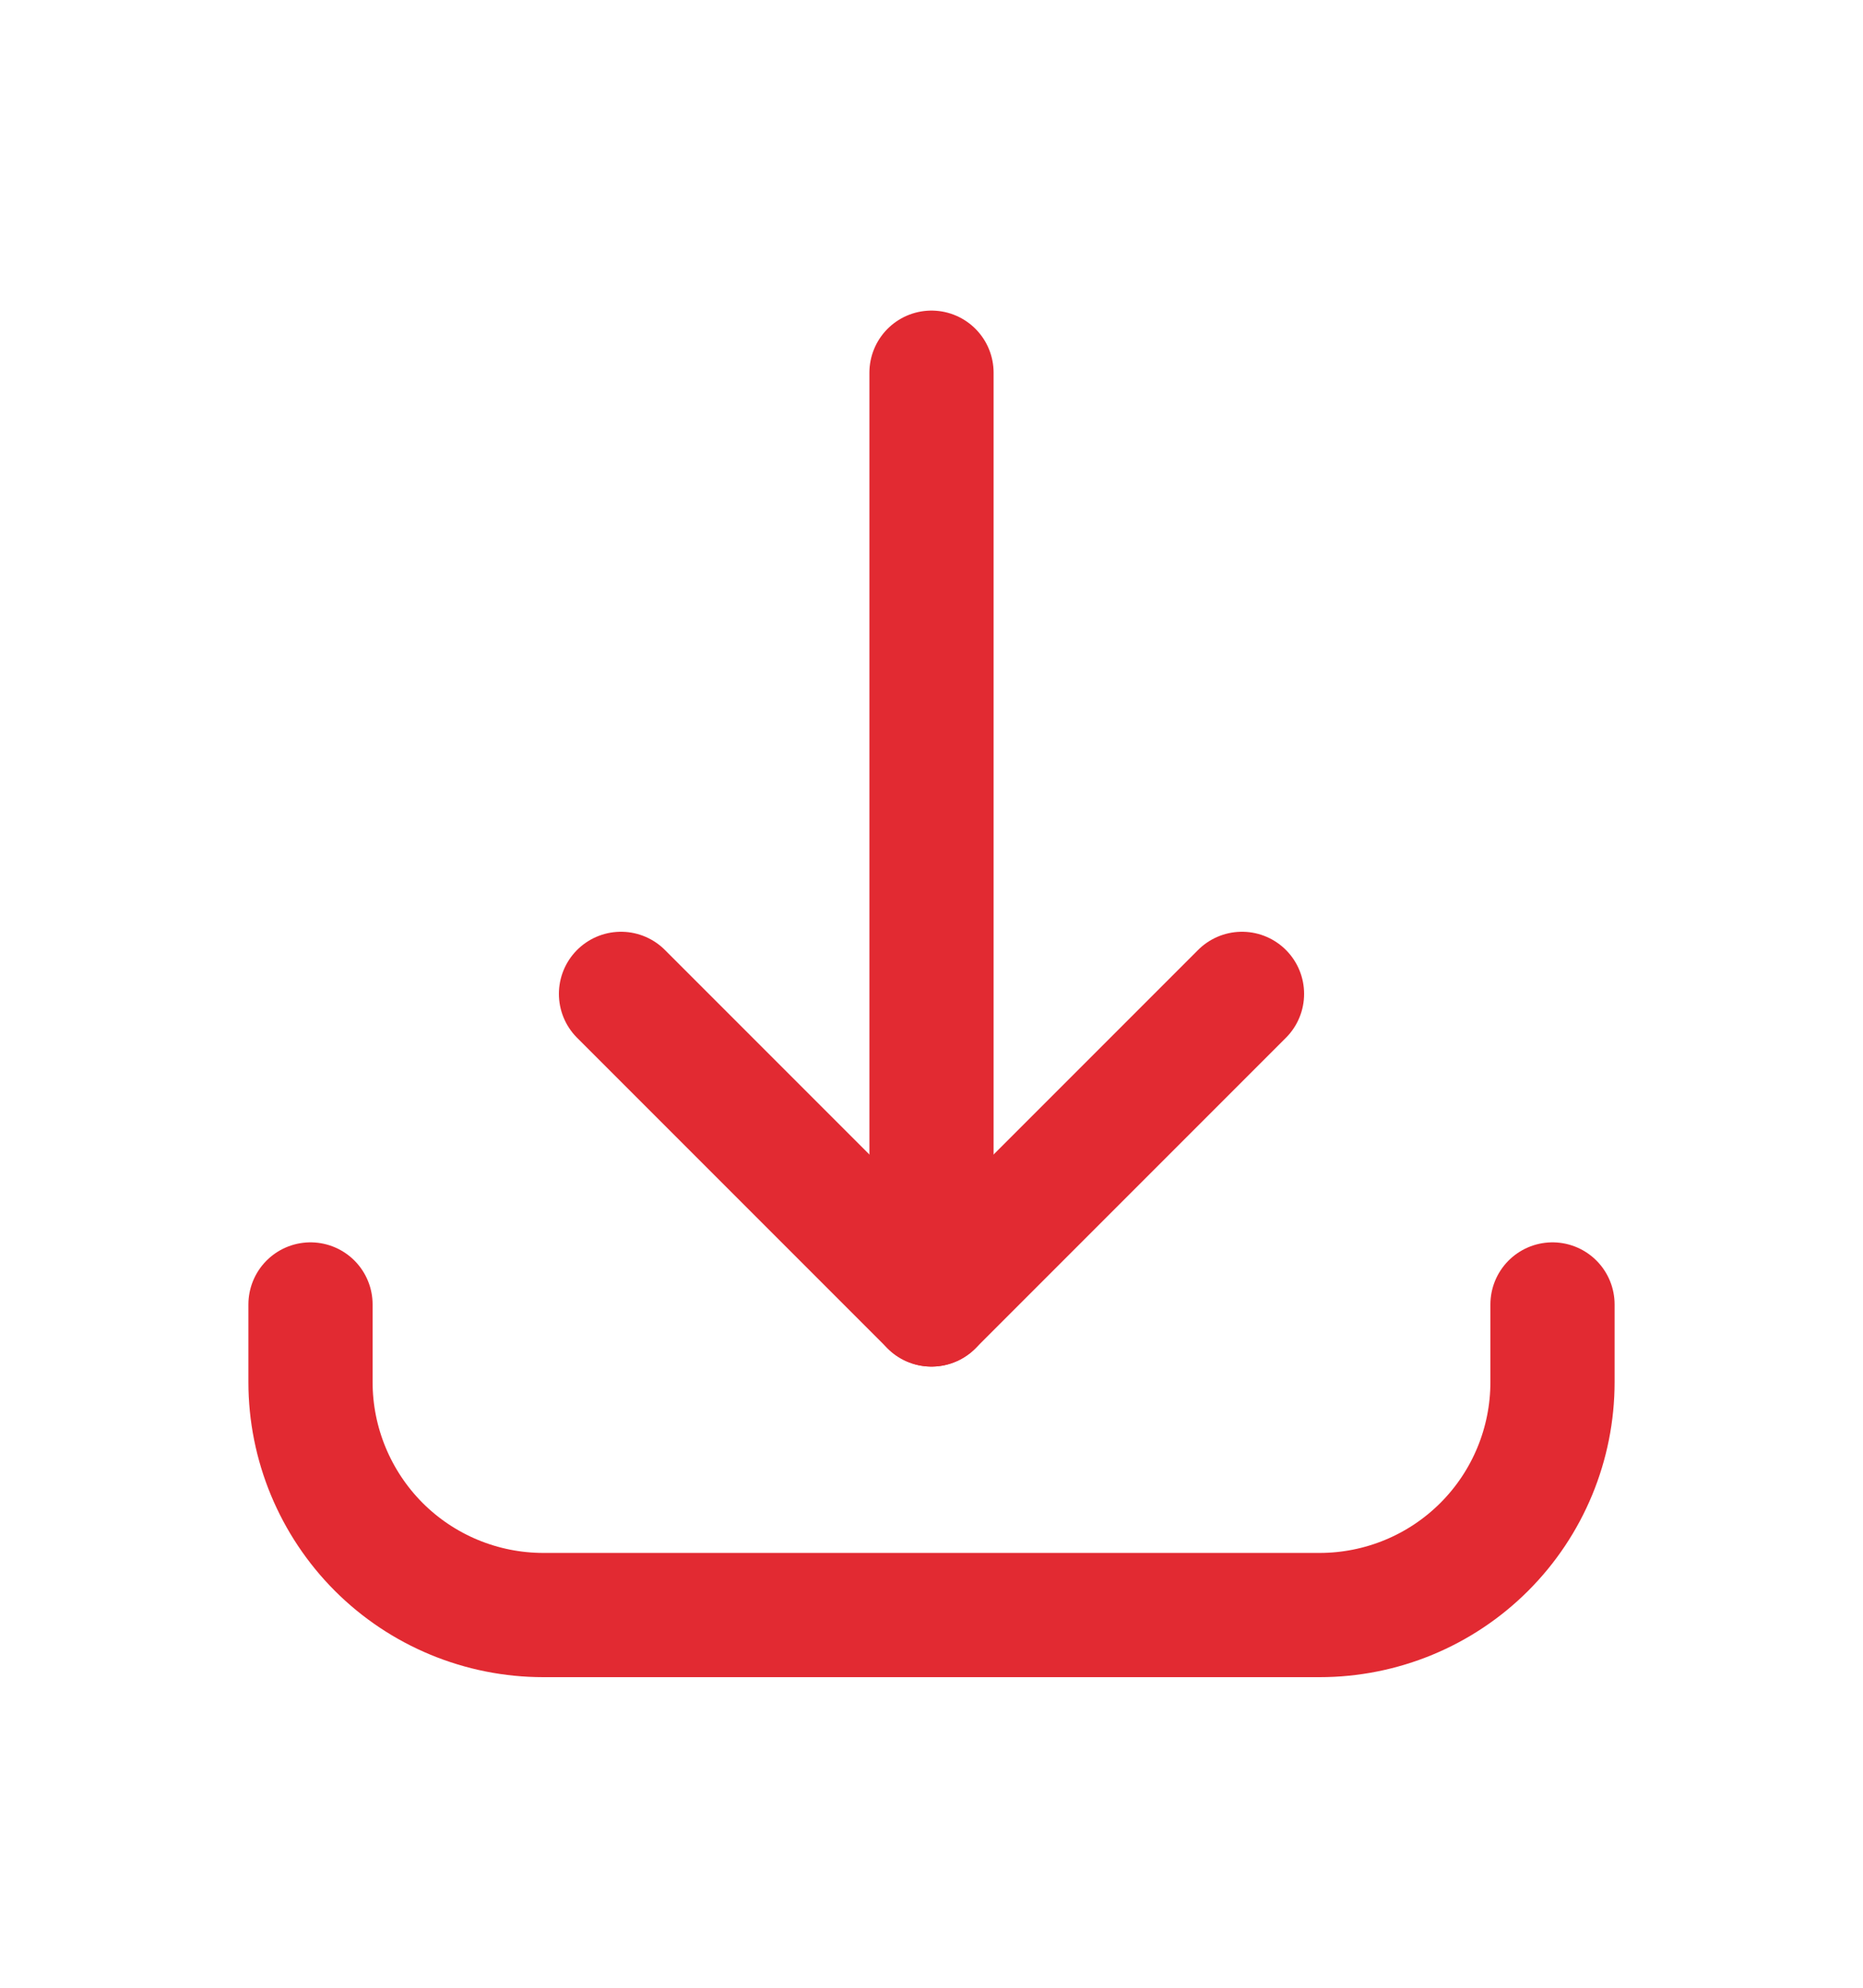
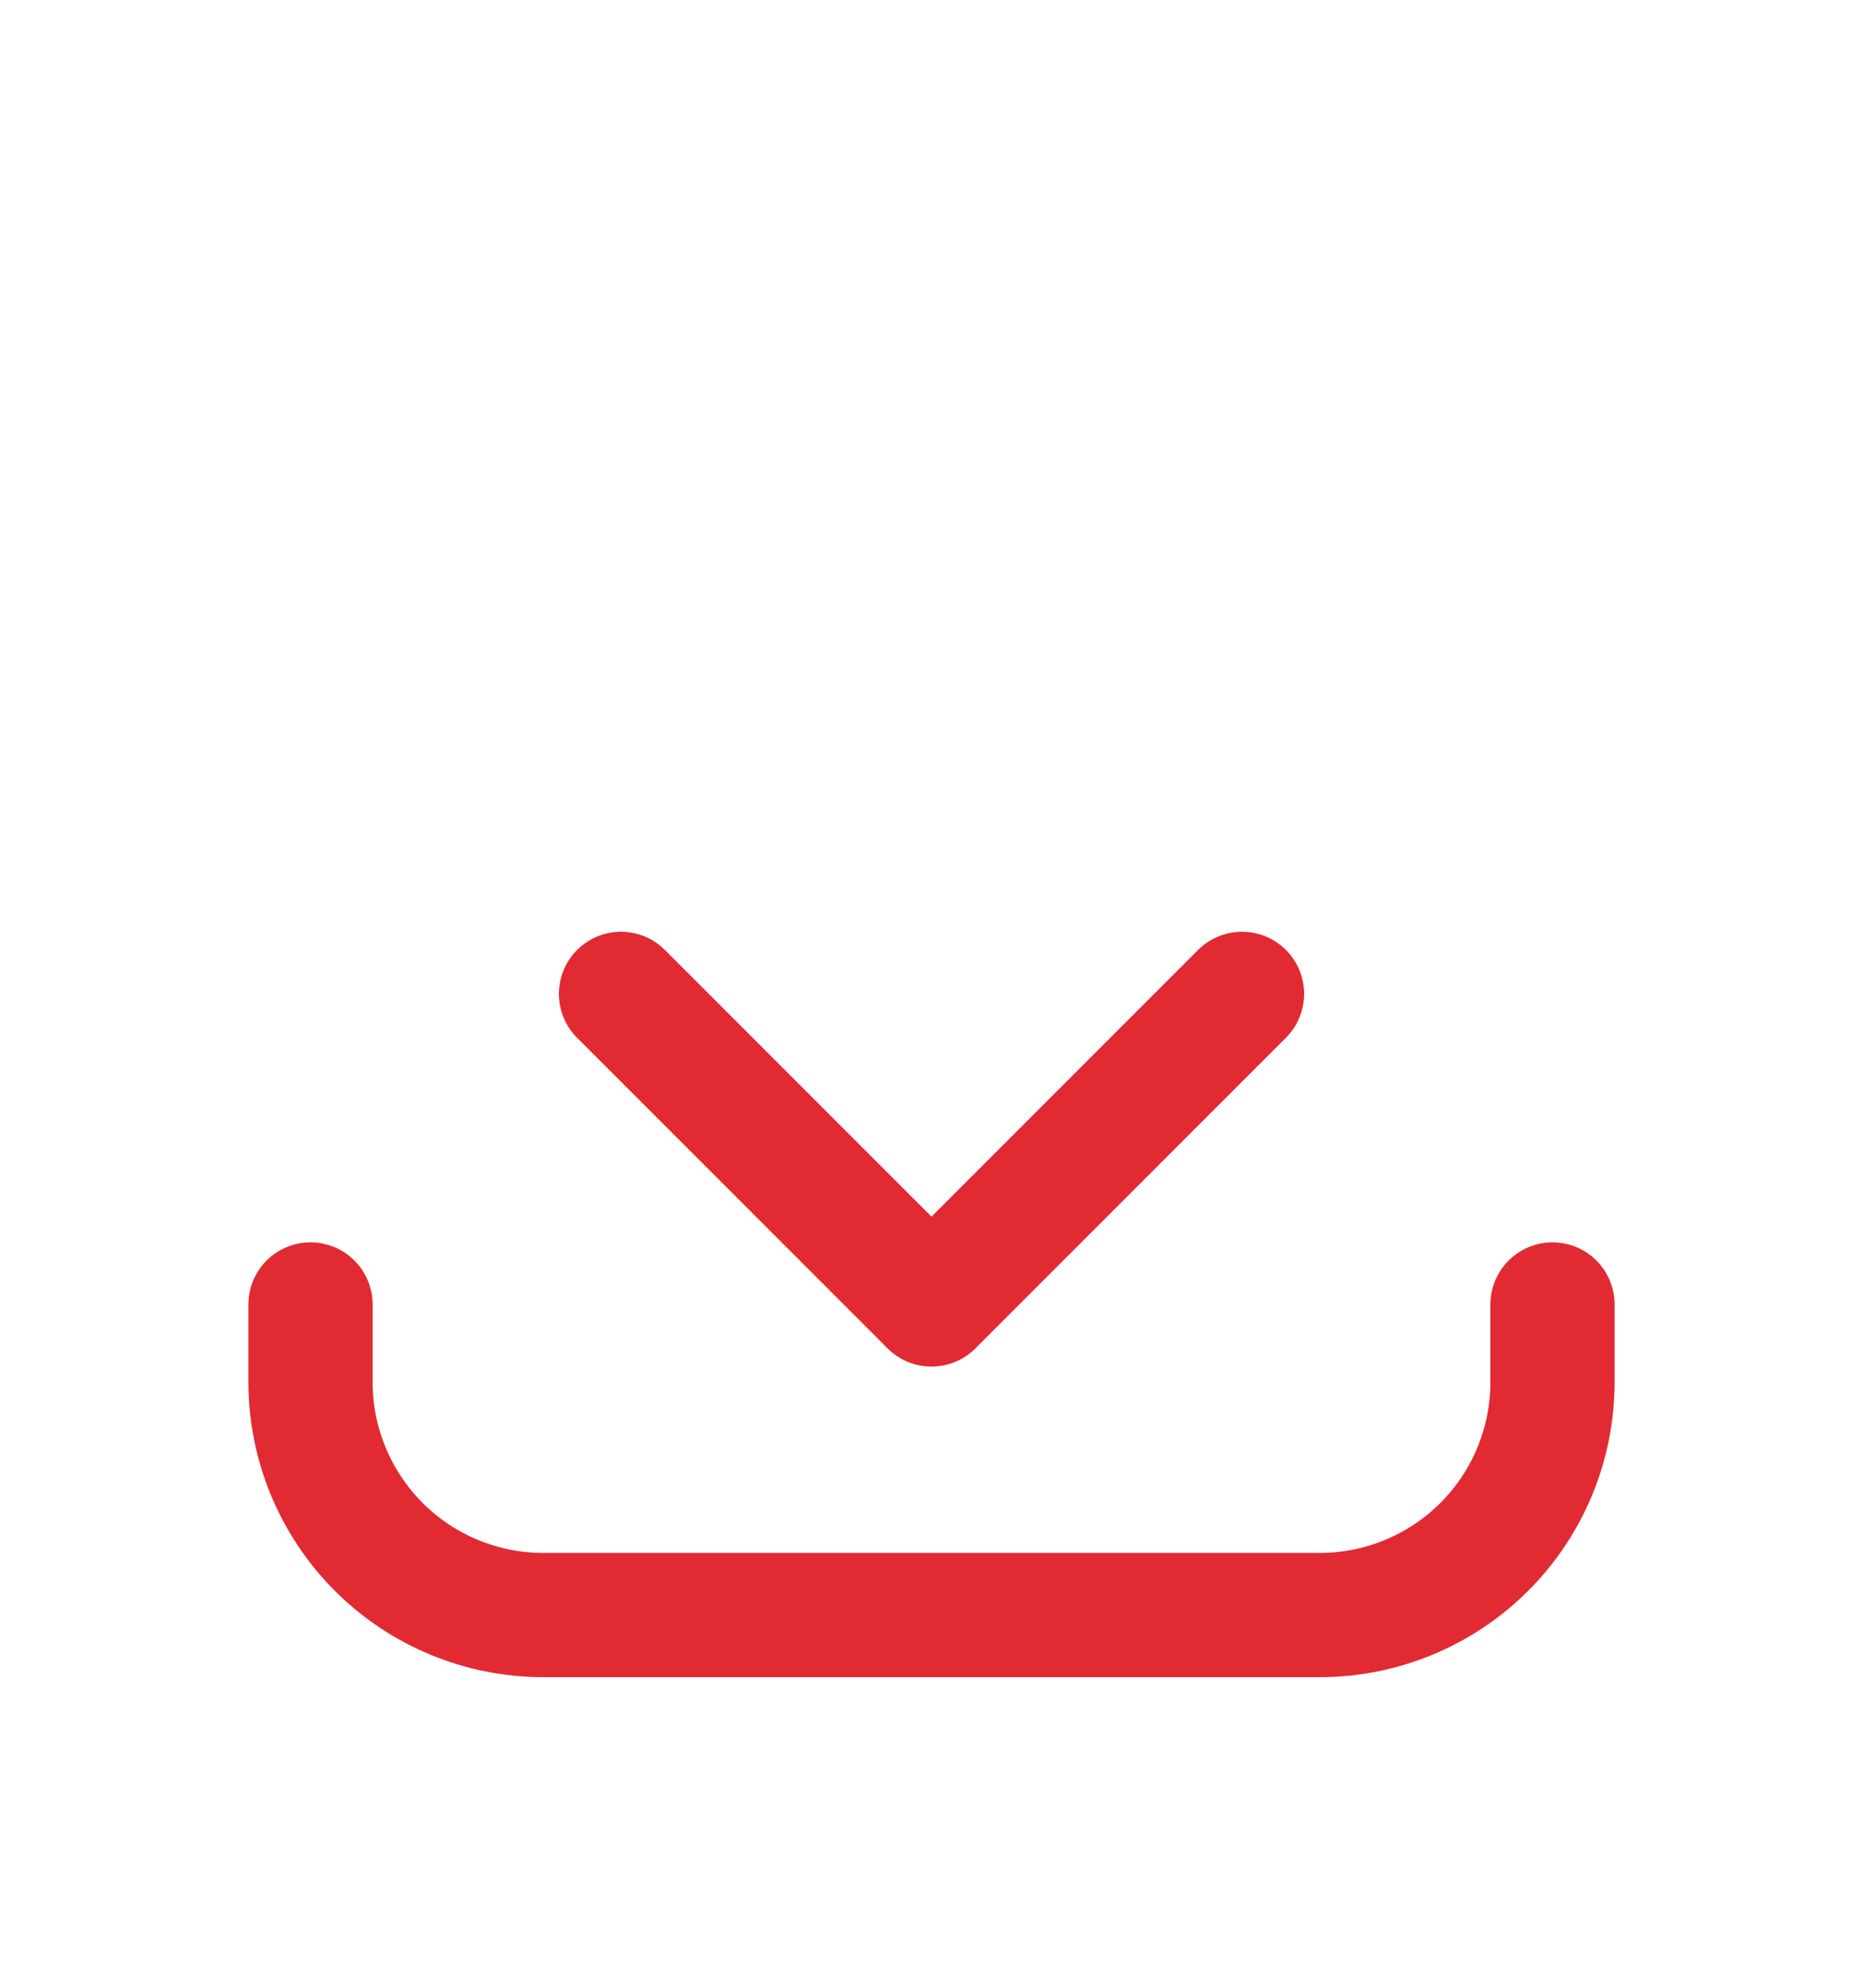
<svg xmlns="http://www.w3.org/2000/svg" width="15" height="16" viewBox="0 0 15 16" fill="none">
  <g id="Frame">
    <path id="Vector" d="M2.5 10.5V11.125C2.5 11.622 2.698 12.099 3.049 12.451C3.401 12.803 3.878 13 4.375 13H10.625C11.122 13 11.599 12.803 11.951 12.451C12.303 12.099 12.5 11.622 12.5 11.125V10.5" stroke="#E22A32" stroke-linecap="round" stroke-linejoin="round" />
    <path id="Vector_2" d="M10 8L7.5 10.5L5 8" stroke="#E22A32" stroke-linecap="round" stroke-linejoin="round" />
-     <path id="Vector_3" d="M7.5 10.5V3" stroke="#E22A32" stroke-linecap="round" stroke-linejoin="round" />
  </g>
</svg>